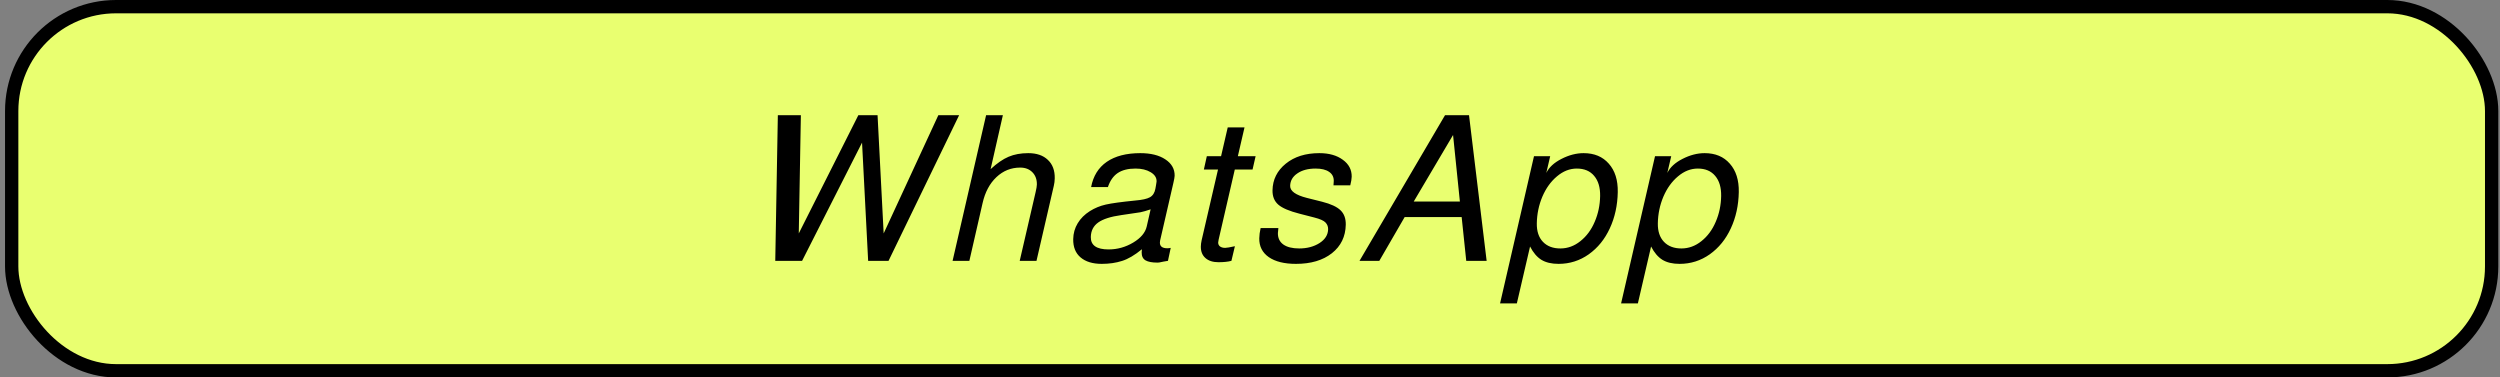
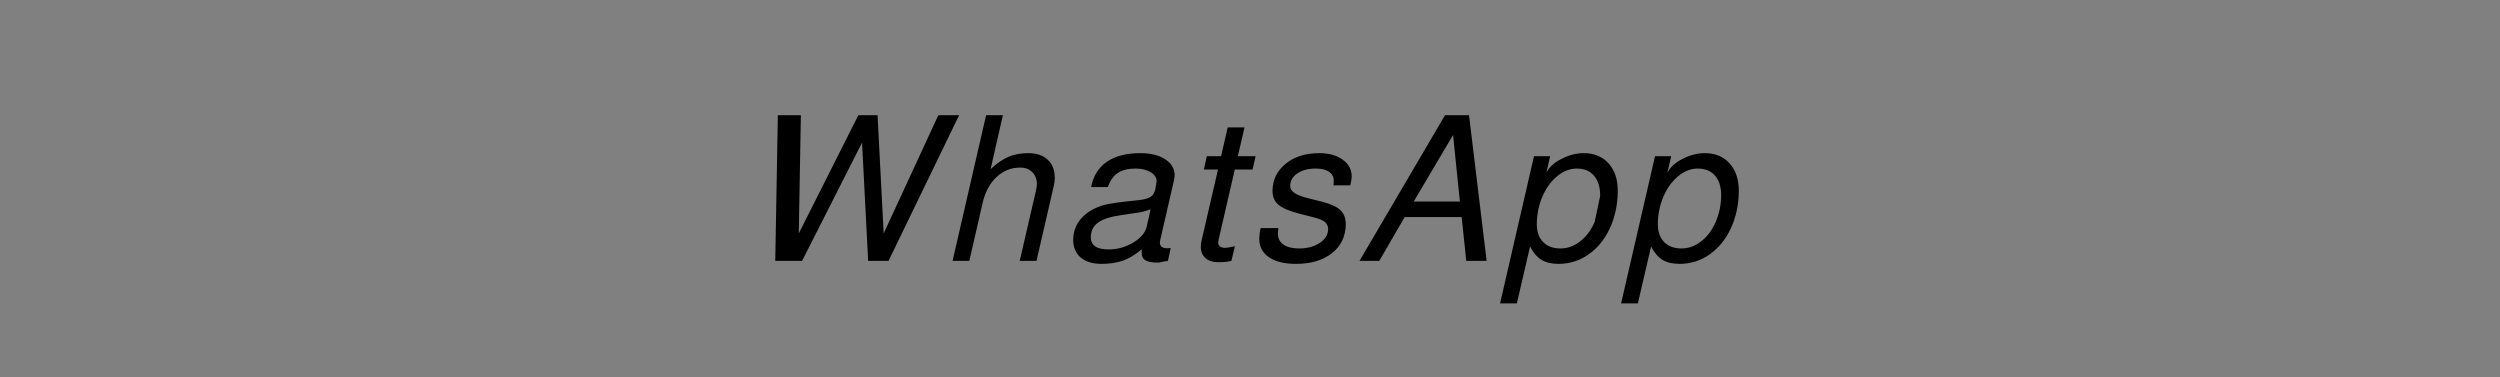
<svg xmlns="http://www.w3.org/2000/svg" width="563" height="85" viewBox="0 0 563 85" fill="none">
  <rect x="0" y="0" width="563" height="85" fill="#808080" stroke="none" />
-   <rect x="2.633" y="1.5" width="558.486" height="82" rx="23.5" fill="#E9FF70" stroke="black" stroke-width="3" />
-   <path d="M215.995 25.942L200.099 58.742H195.506L194.133 32.115L180.631 58.742H174.589L175.17 25.942H180.356L179.884 52.569L193.298 25.942H197.626L199 52.569L211.315 25.942H215.995ZM237.322 41.826L233.418 58.742H229.639L233.208 43.32C233.398 42.514 233.497 41.928 233.503 41.562C233.523 40.42 233.188 39.497 232.497 38.794C231.807 38.091 230.89 37.74 229.748 37.74C227.697 37.74 225.912 38.457 224.392 39.893C222.872 41.328 221.834 43.276 221.278 45.736L218.301 58.742H214.522L222.069 25.942H225.848L223.084 38.091C224.528 36.758 225.878 35.828 227.132 35.301C228.401 34.759 229.878 34.488 231.563 34.488C233.453 34.488 234.923 34.993 235.975 36.004C237.041 37 237.558 38.384 237.527 40.156C237.517 40.742 237.448 41.299 237.322 41.826ZM263.024 58.742C262.642 58.801 262.297 58.859 261.988 58.918C261.679 58.991 261.466 59.035 261.349 59.05C261.246 59.079 261.135 59.101 261.018 59.116C260.9 59.13 260.769 59.138 260.622 59.138C259.45 59.138 258.567 58.969 257.972 58.632C257.378 58.281 257.088 57.673 257.104 56.809L257.16 56.128C255.539 57.461 254.044 58.339 252.675 58.764C251.304 59.203 249.784 59.423 248.115 59.423C246.078 59.423 244.49 58.94 243.35 57.973C242.21 57.007 241.656 55.63 241.688 53.843C241.711 52.539 242.047 51.353 242.696 50.284C243.345 49.2 244.262 48.285 245.447 47.538C246.543 46.849 247.738 46.359 249.033 46.066C250.341 45.773 252.529 45.473 255.596 45.165C257.21 45.033 258.335 44.784 258.971 44.418C259.622 44.052 260.029 43.415 260.192 42.507L260.338 41.694C260.354 41.606 260.371 41.496 260.388 41.364C260.405 41.233 260.421 41.13 260.437 41.057C260.453 40.969 260.462 40.896 260.463 40.837C260.478 40.002 260.029 39.314 259.115 38.772C258.217 38.23 257.086 37.959 255.724 37.959C254.054 37.959 252.715 38.296 251.707 38.97C250.714 39.644 249.977 40.698 249.498 42.133H245.718C246.187 39.644 247.364 37.747 249.247 36.443C251.145 35.14 253.662 34.488 256.796 34.488C259.155 34.488 261.036 34.957 262.44 35.894C263.859 36.831 264.555 38.062 264.528 39.585C264.523 39.878 264.425 40.427 264.235 41.233L261.26 54.151C261.229 54.239 261.212 54.392 261.208 54.612C261.192 55.476 261.749 55.908 262.877 55.908C263.126 55.908 263.382 55.879 263.647 55.82L263.024 58.742ZM259.121 47.142C258.178 47.465 257.412 47.684 256.824 47.801C256.236 47.904 254.804 48.116 252.528 48.439C250.134 48.775 248.396 49.332 247.313 50.108C246.23 50.885 245.676 51.976 245.651 53.382C245.618 55.242 246.949 56.172 249.644 56.172C251.622 56.172 253.469 55.659 255.187 54.634C256.904 53.609 257.922 52.4 258.239 51.009L259.121 47.142ZM278.099 55.447L277.315 58.742C276.564 58.947 275.588 59.05 274.387 59.05C273.142 59.05 272.166 58.735 271.46 58.105C270.753 57.475 270.41 56.611 270.429 55.513C270.437 55.088 270.496 54.619 270.608 54.107L274.296 38.179H271.11L271.778 35.169H274.987L276.486 28.688H280.265L278.766 35.169H282.765L282.074 38.179H278.075L274.433 53.975C274.368 54.326 274.335 54.539 274.334 54.612C274.328 54.978 274.462 55.271 274.736 55.491C275.025 55.71 275.419 55.82 275.917 55.82C276.239 55.82 276.966 55.696 278.099 55.447ZM303.067 50.592C303.019 53.272 301.978 55.417 299.942 57.029C297.907 58.625 295.212 59.423 291.858 59.423C289.236 59.423 287.194 58.918 285.732 57.907C284.271 56.882 283.556 55.469 283.588 53.667C283.601 52.95 283.702 52.181 283.893 51.361H287.892C287.823 51.946 287.787 52.32 287.784 52.481C287.764 53.594 288.167 54.451 288.991 55.051C289.83 55.652 291.026 55.952 292.578 55.952C294.351 55.952 295.874 55.549 297.148 54.744C298.422 53.924 299.071 52.884 299.093 51.624C299.104 51.038 298.907 50.533 298.505 50.108C298.102 49.684 297.267 49.31 295.998 48.988L292.673 48.131C290.369 47.545 288.77 46.864 287.875 46.088C286.981 45.312 286.546 44.235 286.57 42.858C286.613 40.442 287.608 38.443 289.555 36.861C291.502 35.279 294.021 34.488 297.112 34.488C299.294 34.488 301.058 34.986 302.403 35.982C303.762 36.963 304.428 38.238 304.4 39.805C304.392 40.273 304.285 40.918 304.08 41.738H300.301C300.335 41.504 300.355 41.174 300.363 40.749C300.378 39.871 300.031 39.19 299.322 38.706C298.613 38.208 297.6 37.959 296.281 37.959C294.582 37.959 293.206 38.325 292.153 39.058C291.1 39.775 290.563 40.713 290.543 41.87C290.522 43.027 291.781 43.928 294.318 44.572L297.731 45.429C299.7 45.927 301.087 46.571 301.893 47.362C302.7 48.138 303.091 49.215 303.067 50.592ZM334.791 58.742H330.199L329.165 48.878H316.333L310.621 58.742H306.161L325.419 25.942H330.824L334.791 58.742ZM328.766 45.385L327.23 30.402L318.373 45.385H328.766ZM364.32 43.254C364.267 46.242 363.67 48.966 362.527 51.426C361.4 53.872 359.82 55.82 357.787 57.27C355.755 58.706 353.487 59.423 350.982 59.423C349.4 59.423 348.109 59.116 347.109 58.501C346.124 57.885 345.277 56.889 344.569 55.513L341.595 68.321H337.816L345.457 35.169H349.105L348.225 38.948C348.833 37.688 349.972 36.634 351.643 35.784C353.328 34.92 354.991 34.488 356.631 34.488C359.034 34.488 360.924 35.279 362.302 36.861C363.695 38.428 364.368 40.559 364.32 43.254ZM360.349 44.155C360.383 42.221 359.934 40.705 359.002 39.607C358.084 38.508 356.782 37.959 355.098 37.959C353.501 37.959 352.011 38.545 350.628 39.717C349.245 40.874 348.149 42.397 347.339 44.286C346.544 46.176 346.127 48.175 346.09 50.284C346.058 52.071 346.517 53.462 347.466 54.458C348.415 55.454 349.725 55.952 351.395 55.952C353.035 55.952 354.539 55.403 355.906 54.304C357.288 53.206 358.361 51.756 359.126 49.955C359.905 48.153 360.313 46.22 360.349 44.155ZM391.575 43.254C391.522 46.242 390.924 48.966 389.782 51.426C388.655 53.872 387.075 55.82 385.042 57.27C383.01 58.706 380.741 59.423 378.237 59.423C376.655 59.423 375.364 59.116 374.364 58.501C373.379 57.885 372.532 56.889 371.824 55.513L368.85 68.321H365.071L372.712 35.169H376.36L375.48 38.948C376.088 37.688 377.227 36.634 378.897 35.784C380.583 34.92 382.246 34.488 383.886 34.488C386.289 34.488 388.179 35.279 389.557 36.861C390.95 38.428 391.623 40.559 391.575 43.254ZM387.604 44.155C387.638 42.221 387.189 40.705 386.256 39.607C385.338 38.508 384.037 37.959 382.353 37.959C380.756 37.959 379.266 38.545 377.883 39.717C376.5 40.874 375.404 42.397 374.594 44.286C373.799 46.176 373.382 48.175 373.345 50.284C373.313 52.071 373.772 53.462 374.721 54.458C375.67 55.454 376.98 55.952 378.65 55.952C380.29 55.952 381.794 55.403 383.161 54.304C384.543 53.206 385.616 51.756 386.381 49.955C387.16 48.153 387.567 46.22 387.604 44.155Z" fill="black" />
+   <path d="M215.995 25.942L200.099 58.742H195.506L194.133 32.115L180.631 58.742H174.589L175.17 25.942H180.356L179.884 52.569L193.298 25.942H197.626L199 52.569L211.315 25.942H215.995ZM237.322 41.826L233.418 58.742H229.639L233.208 43.32C233.398 42.514 233.497 41.928 233.503 41.562C233.523 40.42 233.188 39.497 232.497 38.794C231.807 38.091 230.89 37.74 229.748 37.74C227.697 37.74 225.912 38.457 224.392 39.893C222.872 41.328 221.834 43.276 221.278 45.736L218.301 58.742H214.522L222.069 25.942H225.848L223.084 38.091C224.528 36.758 225.878 35.828 227.132 35.301C228.401 34.759 229.878 34.488 231.563 34.488C233.453 34.488 234.923 34.993 235.975 36.004C237.041 37 237.558 38.384 237.527 40.156C237.517 40.742 237.448 41.299 237.322 41.826ZM263.024 58.742C262.642 58.801 262.297 58.859 261.988 58.918C261.679 58.991 261.466 59.035 261.349 59.05C261.246 59.079 261.135 59.101 261.018 59.116C260.9 59.13 260.769 59.138 260.622 59.138C259.45 59.138 258.567 58.969 257.972 58.632C257.378 58.281 257.088 57.673 257.104 56.809L257.16 56.128C255.539 57.461 254.044 58.339 252.675 58.764C251.304 59.203 249.784 59.423 248.115 59.423C246.078 59.423 244.49 58.94 243.35 57.973C242.21 57.007 241.656 55.63 241.688 53.843C241.711 52.539 242.047 51.353 242.696 50.284C243.345 49.2 244.262 48.285 245.447 47.538C246.543 46.849 247.738 46.359 249.033 46.066C250.341 45.773 252.529 45.473 255.596 45.165C257.21 45.033 258.335 44.784 258.971 44.418C259.622 44.052 260.029 43.415 260.192 42.507L260.338 41.694C260.354 41.606 260.371 41.496 260.388 41.364C260.405 41.233 260.421 41.13 260.437 41.057C260.453 40.969 260.462 40.896 260.463 40.837C260.478 40.002 260.029 39.314 259.115 38.772C258.217 38.23 257.086 37.959 255.724 37.959C254.054 37.959 252.715 38.296 251.707 38.97C250.714 39.644 249.977 40.698 249.498 42.133H245.718C246.187 39.644 247.364 37.747 249.247 36.443C251.145 35.14 253.662 34.488 256.796 34.488C259.155 34.488 261.036 34.957 262.44 35.894C263.859 36.831 264.555 38.062 264.528 39.585C264.523 39.878 264.425 40.427 264.235 41.233L261.26 54.151C261.229 54.239 261.212 54.392 261.208 54.612C261.192 55.476 261.749 55.908 262.877 55.908C263.126 55.908 263.382 55.879 263.647 55.82L263.024 58.742ZM259.121 47.142C258.178 47.465 257.412 47.684 256.824 47.801C256.236 47.904 254.804 48.116 252.528 48.439C250.134 48.775 248.396 49.332 247.313 50.108C246.23 50.885 245.676 51.976 245.651 53.382C245.618 55.242 246.949 56.172 249.644 56.172C251.622 56.172 253.469 55.659 255.187 54.634C256.904 53.609 257.922 52.4 258.239 51.009L259.121 47.142ZM278.099 55.447L277.315 58.742C276.564 58.947 275.588 59.05 274.387 59.05C273.142 59.05 272.166 58.735 271.46 58.105C270.753 57.475 270.41 56.611 270.429 55.513C270.437 55.088 270.496 54.619 270.608 54.107L274.296 38.179H271.11L271.778 35.169H274.987L276.486 28.688H280.265L278.766 35.169H282.765L282.074 38.179H278.075L274.433 53.975C274.368 54.326 274.335 54.539 274.334 54.612C274.328 54.978 274.462 55.271 274.736 55.491C275.025 55.71 275.419 55.82 275.917 55.82C276.239 55.82 276.966 55.696 278.099 55.447ZM303.067 50.592C303.019 53.272 301.978 55.417 299.942 57.029C297.907 58.625 295.212 59.423 291.858 59.423C289.236 59.423 287.194 58.918 285.732 57.907C284.271 56.882 283.556 55.469 283.588 53.667C283.601 52.95 283.702 52.181 283.893 51.361H287.892C287.823 51.946 287.787 52.32 287.784 52.481C287.764 53.594 288.167 54.451 288.991 55.051C289.83 55.652 291.026 55.952 292.578 55.952C294.351 55.952 295.874 55.549 297.148 54.744C298.422 53.924 299.071 52.884 299.093 51.624C299.104 51.038 298.907 50.533 298.505 50.108C298.102 49.684 297.267 49.31 295.998 48.988L292.673 48.131C290.369 47.545 288.77 46.864 287.875 46.088C286.981 45.312 286.546 44.235 286.57 42.858C286.613 40.442 287.608 38.443 289.555 36.861C291.502 35.279 294.021 34.488 297.112 34.488C299.294 34.488 301.058 34.986 302.403 35.982C303.762 36.963 304.428 38.238 304.4 39.805C304.392 40.273 304.285 40.918 304.08 41.738H300.301C300.335 41.504 300.355 41.174 300.363 40.749C300.378 39.871 300.031 39.19 299.322 38.706C298.613 38.208 297.6 37.959 296.281 37.959C294.582 37.959 293.206 38.325 292.153 39.058C291.1 39.775 290.563 40.713 290.543 41.87C290.522 43.027 291.781 43.928 294.318 44.572L297.731 45.429C299.7 45.927 301.087 46.571 301.893 47.362C302.7 48.138 303.091 49.215 303.067 50.592ZM334.791 58.742H330.199L329.165 48.878H316.333L310.621 58.742H306.161L325.419 25.942H330.824L334.791 58.742ZM328.766 45.385L327.23 30.402L318.373 45.385H328.766ZM364.32 43.254C364.267 46.242 363.67 48.966 362.527 51.426C361.4 53.872 359.82 55.82 357.787 57.27C355.755 58.706 353.487 59.423 350.982 59.423C349.4 59.423 348.109 59.116 347.109 58.501C346.124 57.885 345.277 56.889 344.569 55.513L341.595 68.321H337.816L345.457 35.169H349.105L348.225 38.948C348.833 37.688 349.972 36.634 351.643 35.784C353.328 34.92 354.991 34.488 356.631 34.488C359.034 34.488 360.924 35.279 362.302 36.861C363.695 38.428 364.368 40.559 364.32 43.254ZM360.349 44.155C360.383 42.221 359.934 40.705 359.002 39.607C358.084 38.508 356.782 37.959 355.098 37.959C353.501 37.959 352.011 38.545 350.628 39.717C349.245 40.874 348.149 42.397 347.339 44.286C346.544 46.176 346.127 48.175 346.09 50.284C346.058 52.071 346.517 53.462 347.466 54.458C348.415 55.454 349.725 55.952 351.395 55.952C353.035 55.952 354.539 55.403 355.906 54.304C357.288 53.206 358.361 51.756 359.126 49.955ZM391.575 43.254C391.522 46.242 390.924 48.966 389.782 51.426C388.655 53.872 387.075 55.82 385.042 57.27C383.01 58.706 380.741 59.423 378.237 59.423C376.655 59.423 375.364 59.116 374.364 58.501C373.379 57.885 372.532 56.889 371.824 55.513L368.85 68.321H365.071L372.712 35.169H376.36L375.48 38.948C376.088 37.688 377.227 36.634 378.897 35.784C380.583 34.92 382.246 34.488 383.886 34.488C386.289 34.488 388.179 35.279 389.557 36.861C390.95 38.428 391.623 40.559 391.575 43.254ZM387.604 44.155C387.638 42.221 387.189 40.705 386.256 39.607C385.338 38.508 384.037 37.959 382.353 37.959C380.756 37.959 379.266 38.545 377.883 39.717C376.5 40.874 375.404 42.397 374.594 44.286C373.799 46.176 373.382 48.175 373.345 50.284C373.313 52.071 373.772 53.462 374.721 54.458C375.67 55.454 376.98 55.952 378.65 55.952C380.29 55.952 381.794 55.403 383.161 54.304C384.543 53.206 385.616 51.756 386.381 49.955C387.16 48.153 387.567 46.22 387.604 44.155Z" fill="black" />
</svg>